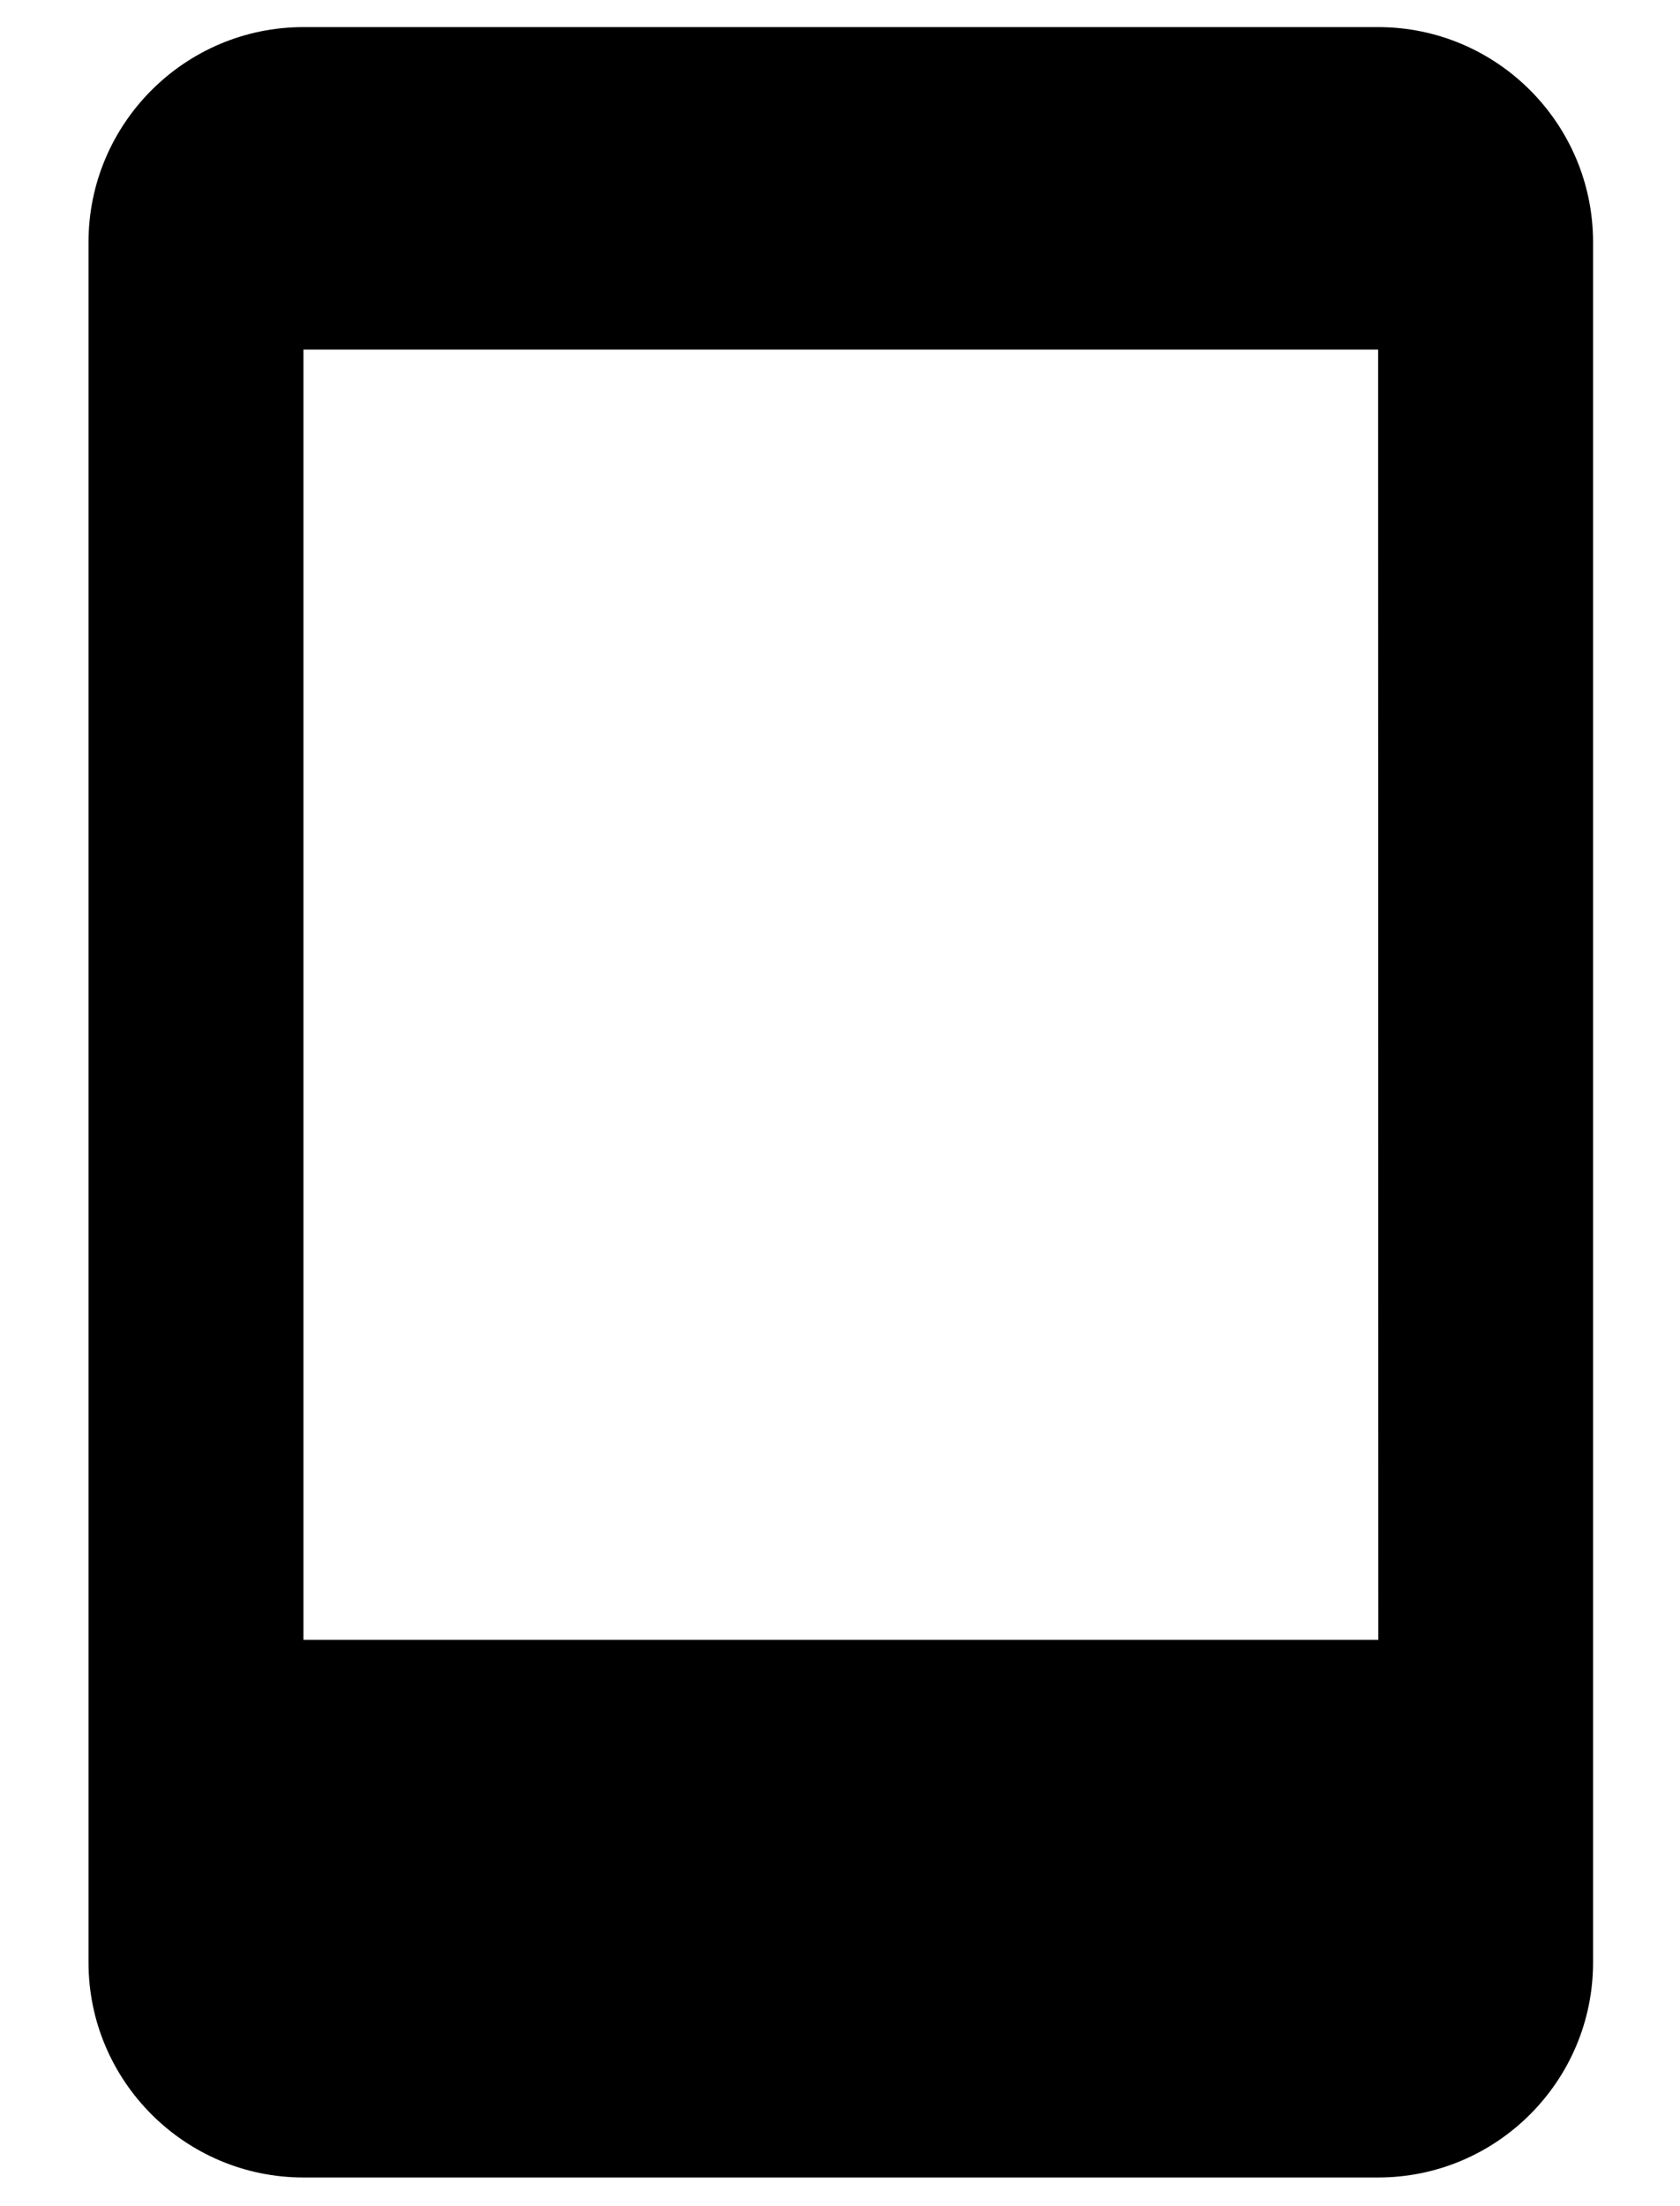
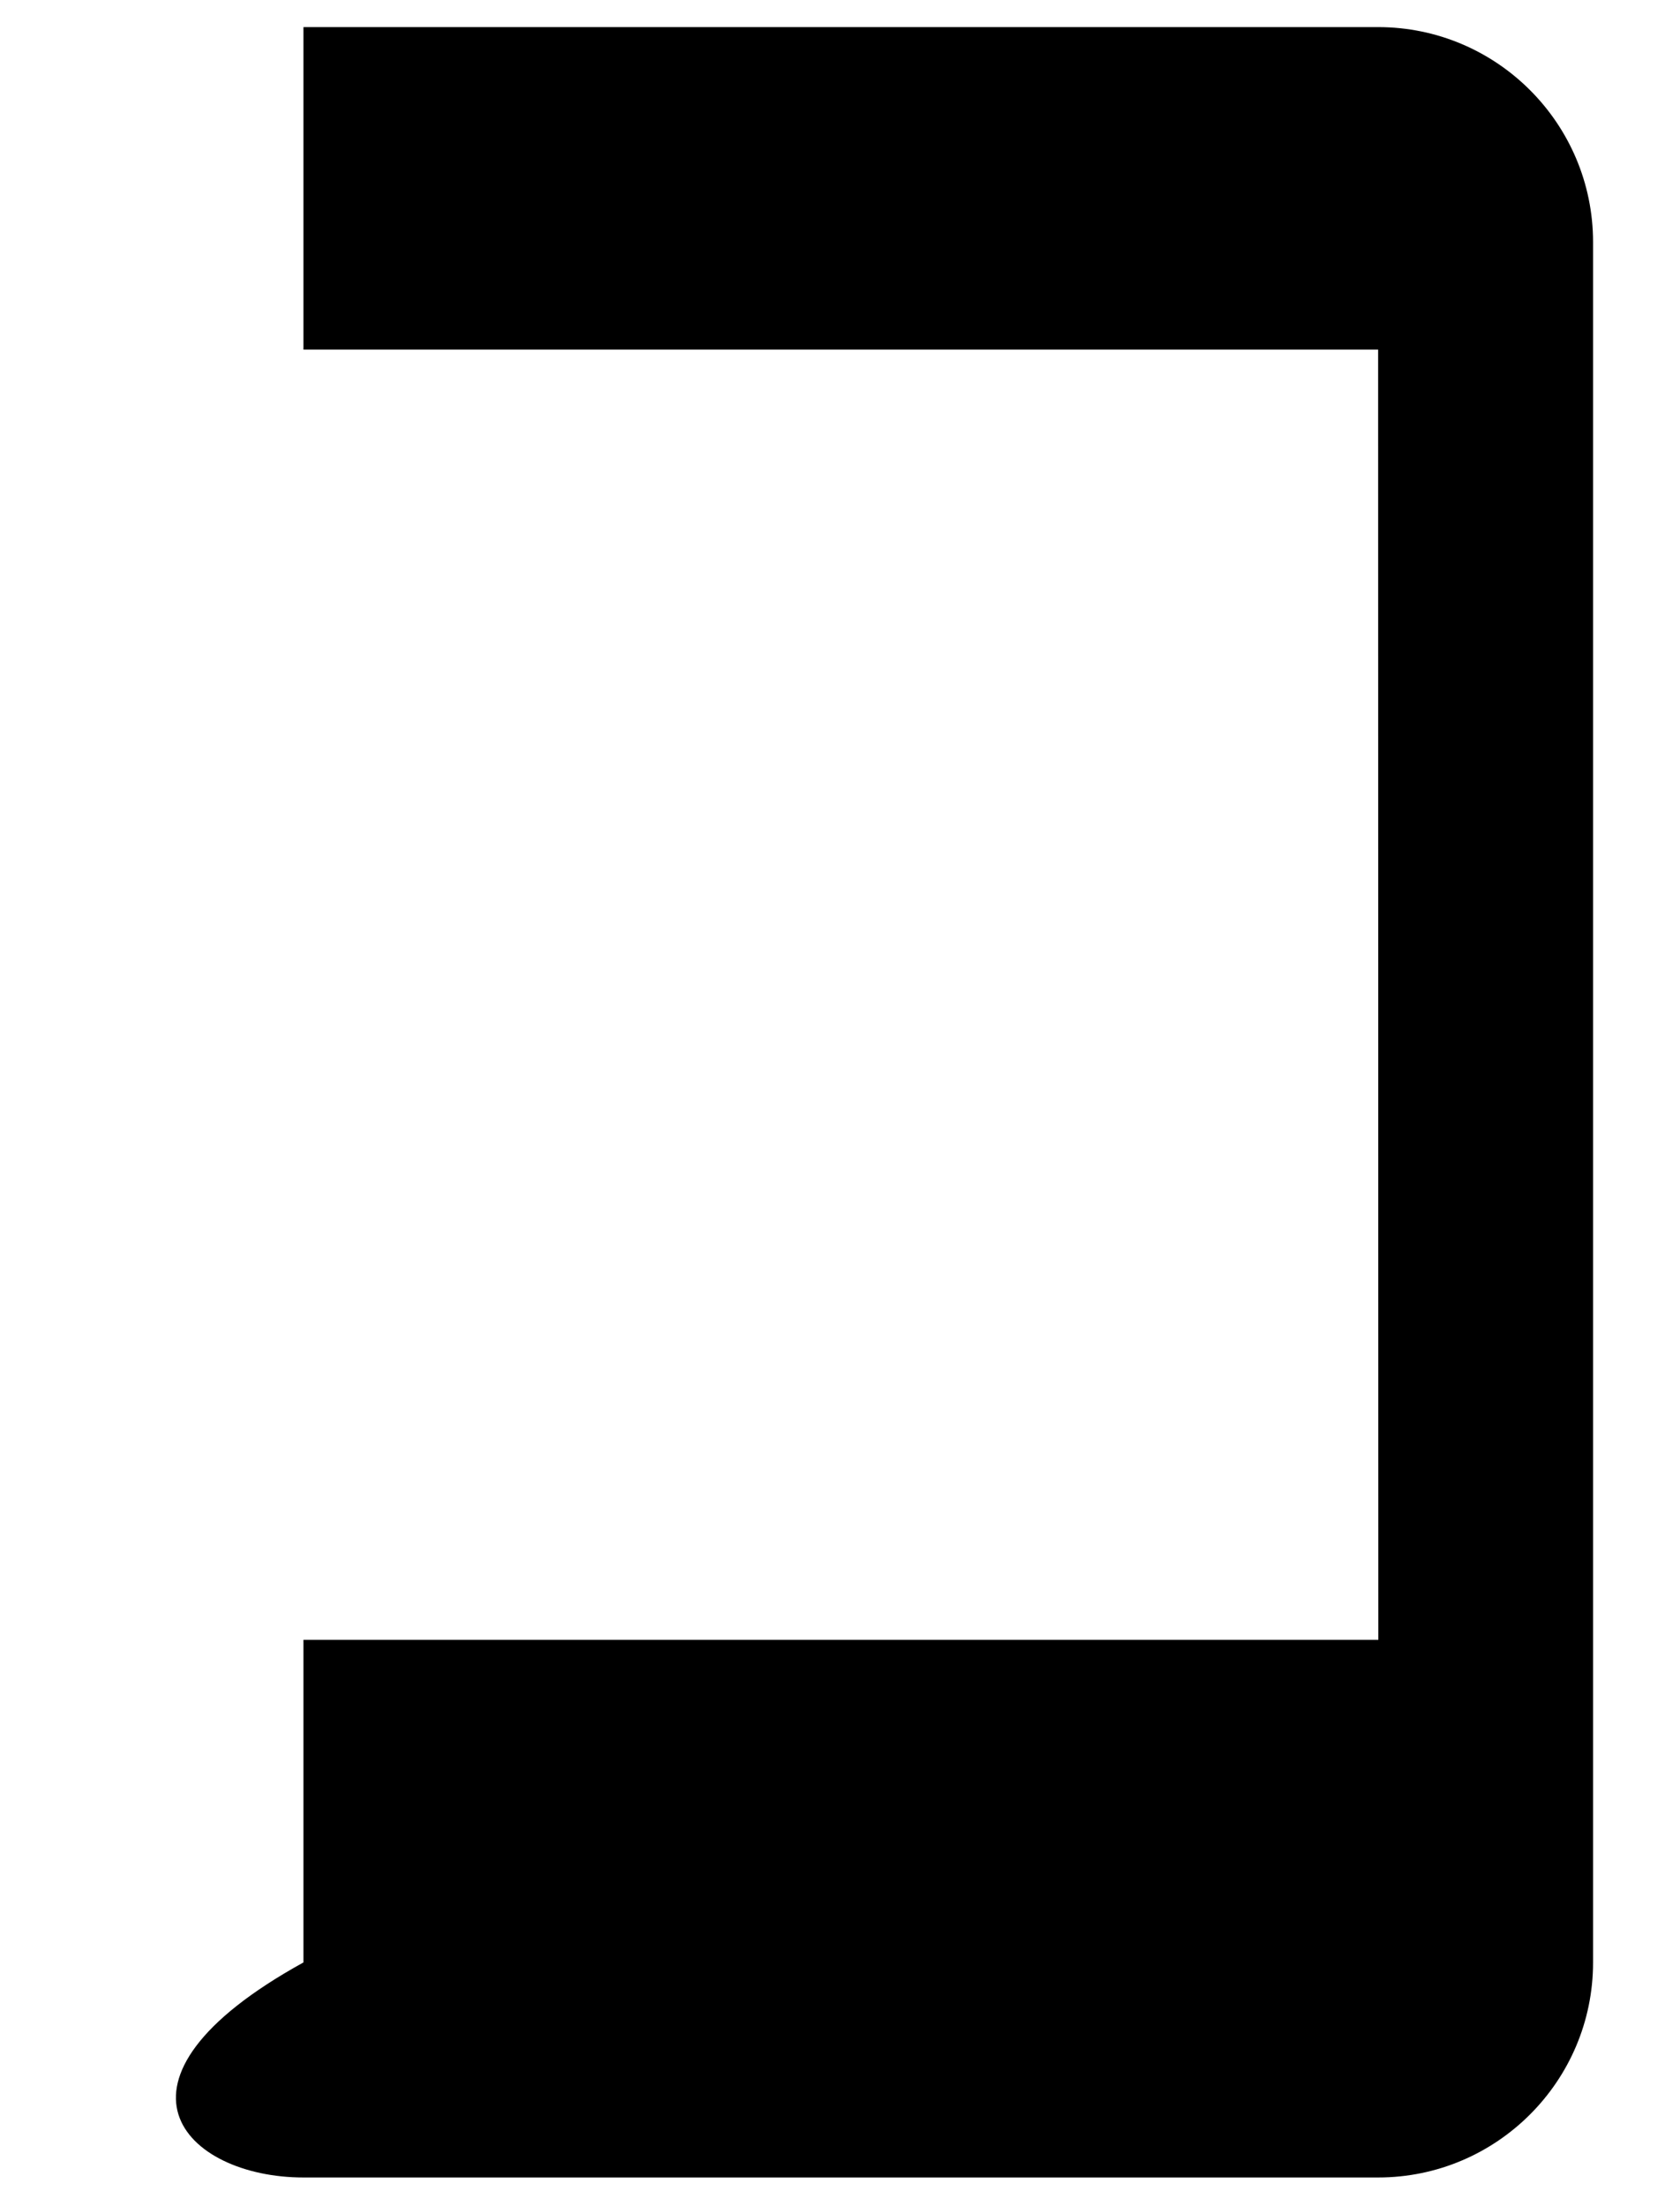
<svg xmlns="http://www.w3.org/2000/svg" width="16" height="21" viewBox="0 0 16 21" fill="none">
-   <path d="M13.125 0.258H2.89C1.762 0.258 0.843 1.176 0.843 2.305V18.68C0.843 19.809 1.762 20.727 2.89 20.727H13.125C14.254 20.727 15.172 19.809 15.172 18.68V2.305C15.172 1.176 14.254 0.258 13.125 0.258ZM2.89 15.609V3.328H13.125L13.127 15.609H2.89Z" fill="url(#paint0_linear_1_1927)" />
+   <path d="M13.125 0.258H2.89V18.68C0.843 19.809 1.762 20.727 2.89 20.727H13.125C14.254 20.727 15.172 19.809 15.172 18.68V2.305C15.172 1.176 14.254 0.258 13.125 0.258ZM2.89 15.609V3.328H13.125L13.127 15.609H2.89Z" fill="url(#paint0_linear_1_1927)" />
  <defs>
    <linearGradient id="paint0_linear_1_1927" x1="8.02" y1="0.258" x2="8.018" y2="20.727" gradientUnits="userSpaceOnUse">
      <stop offset="0.04" stopColor="#3E305C" />
      <stop offset="0.45" stopColor="#29223F" />
      <stop offset="1" stopColor="#16151E" />
    </linearGradient>
  </defs>
</svg>